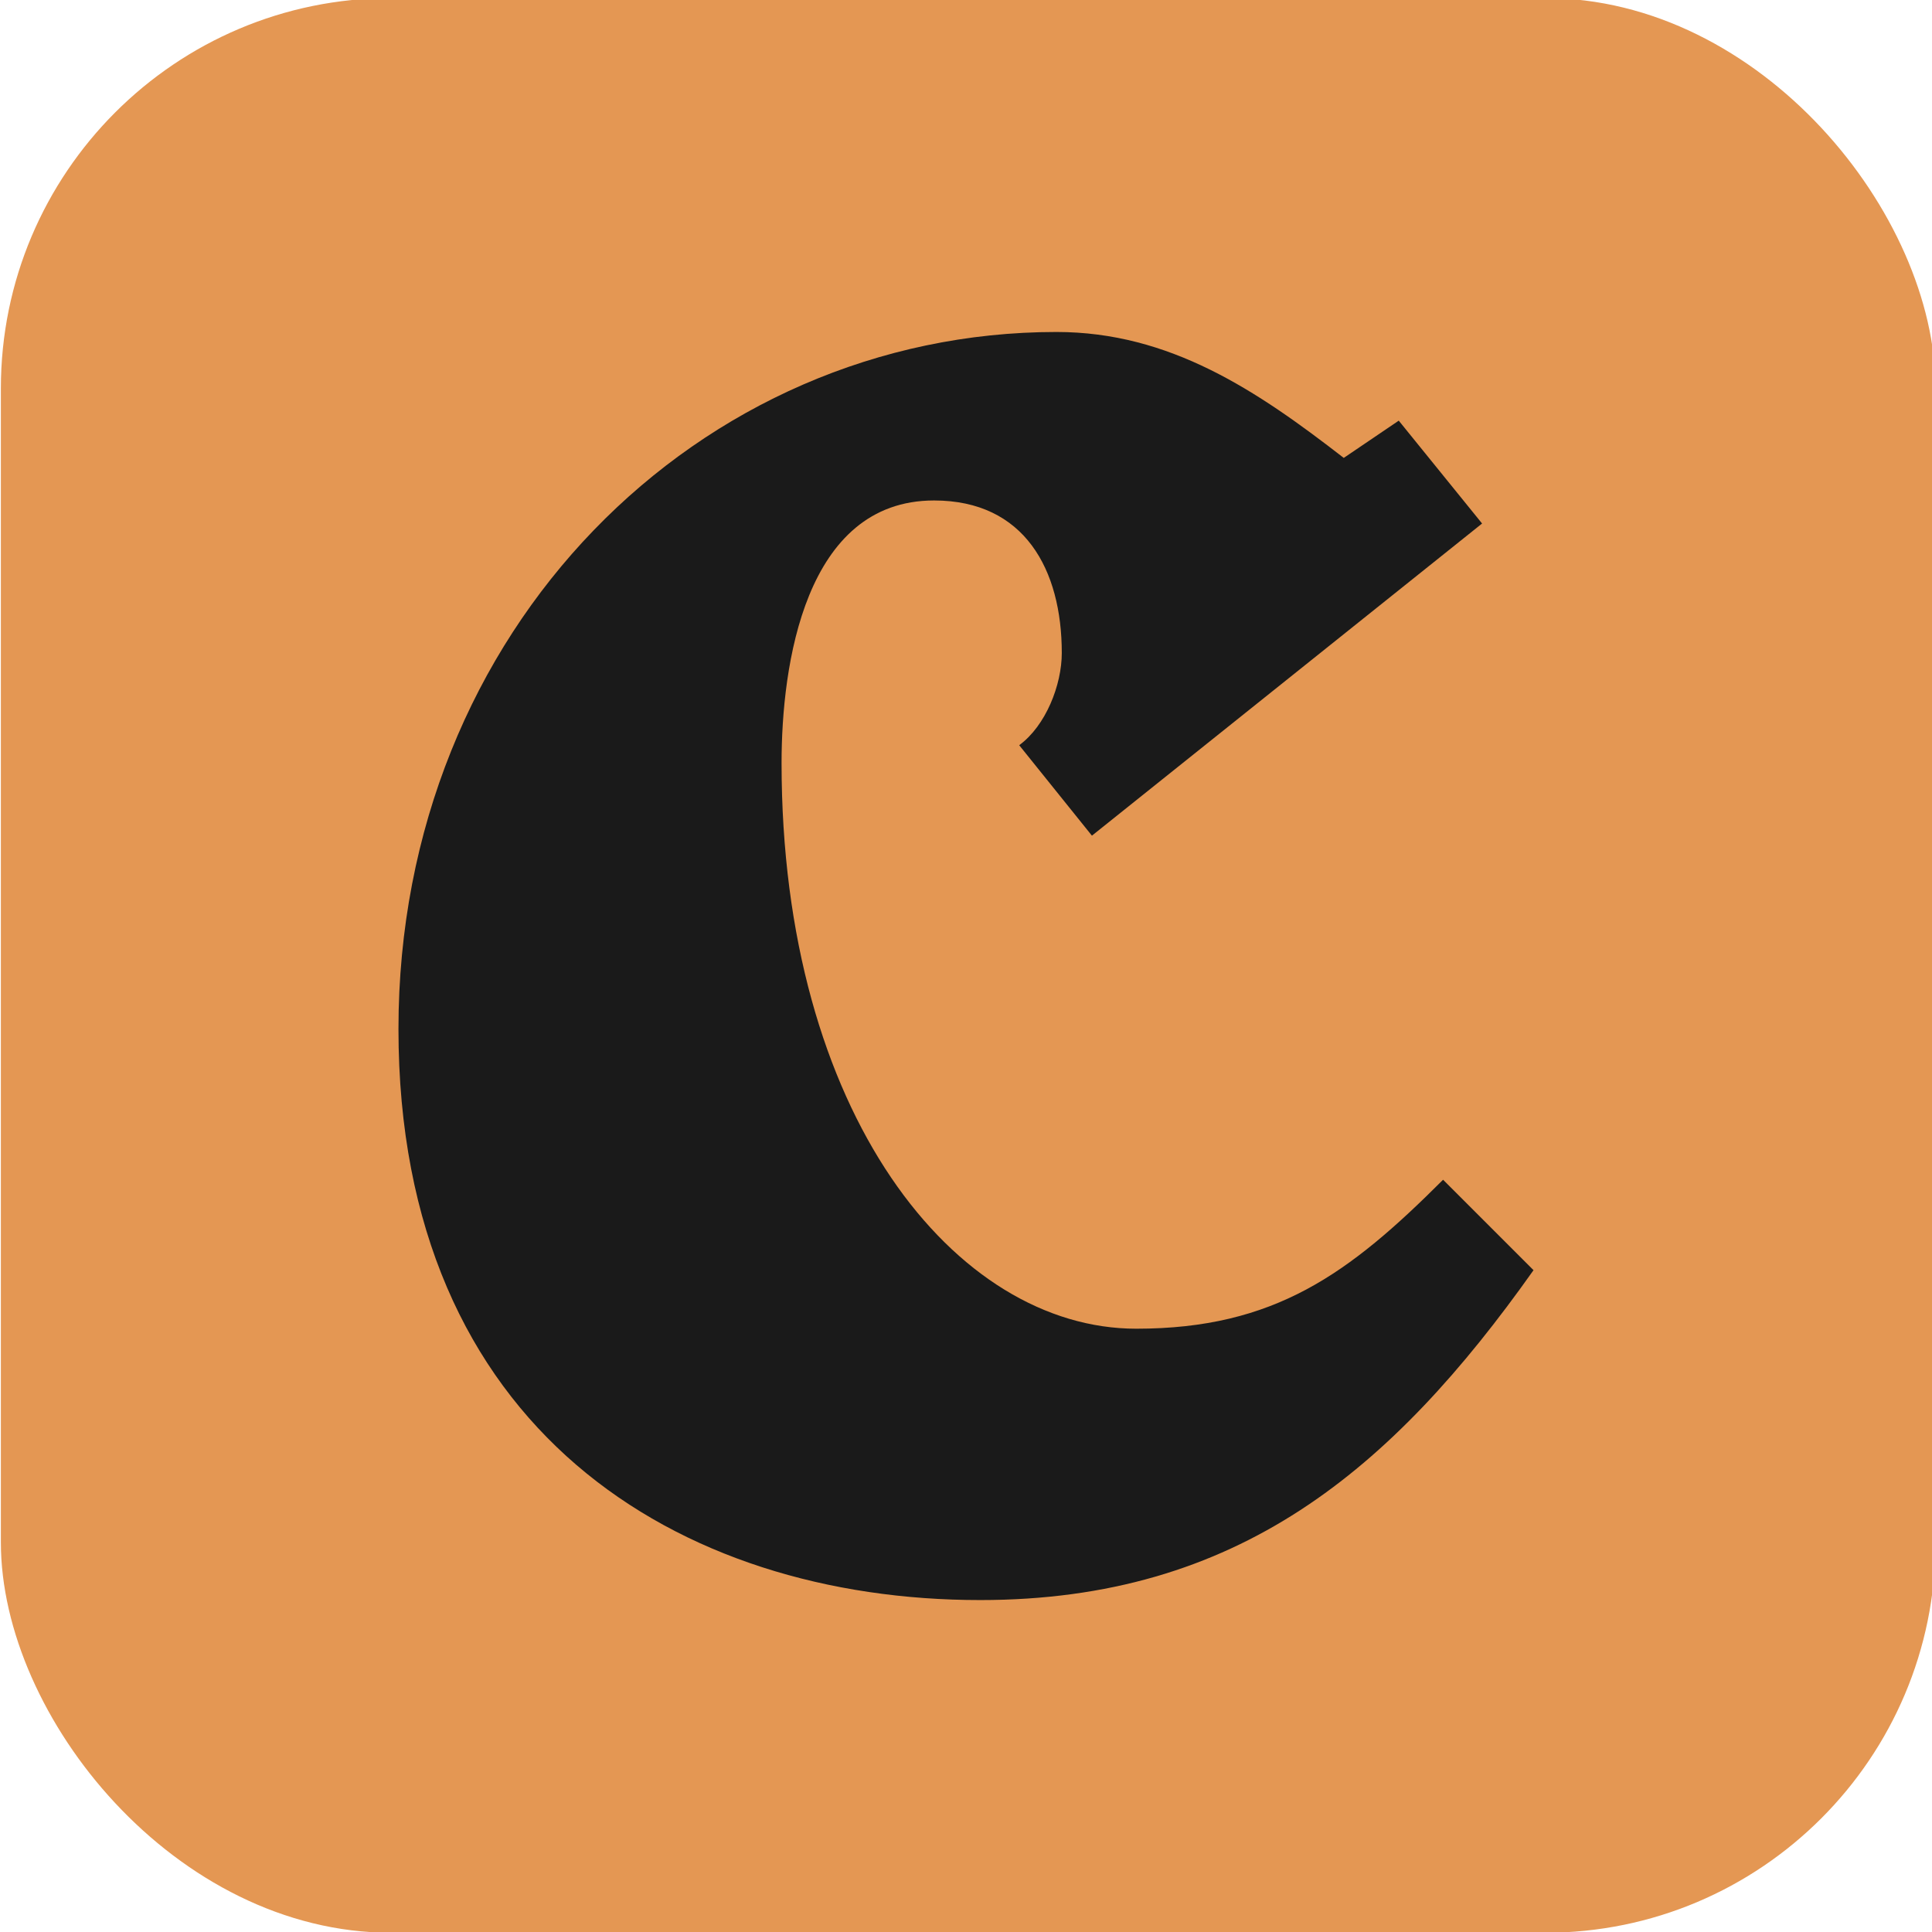
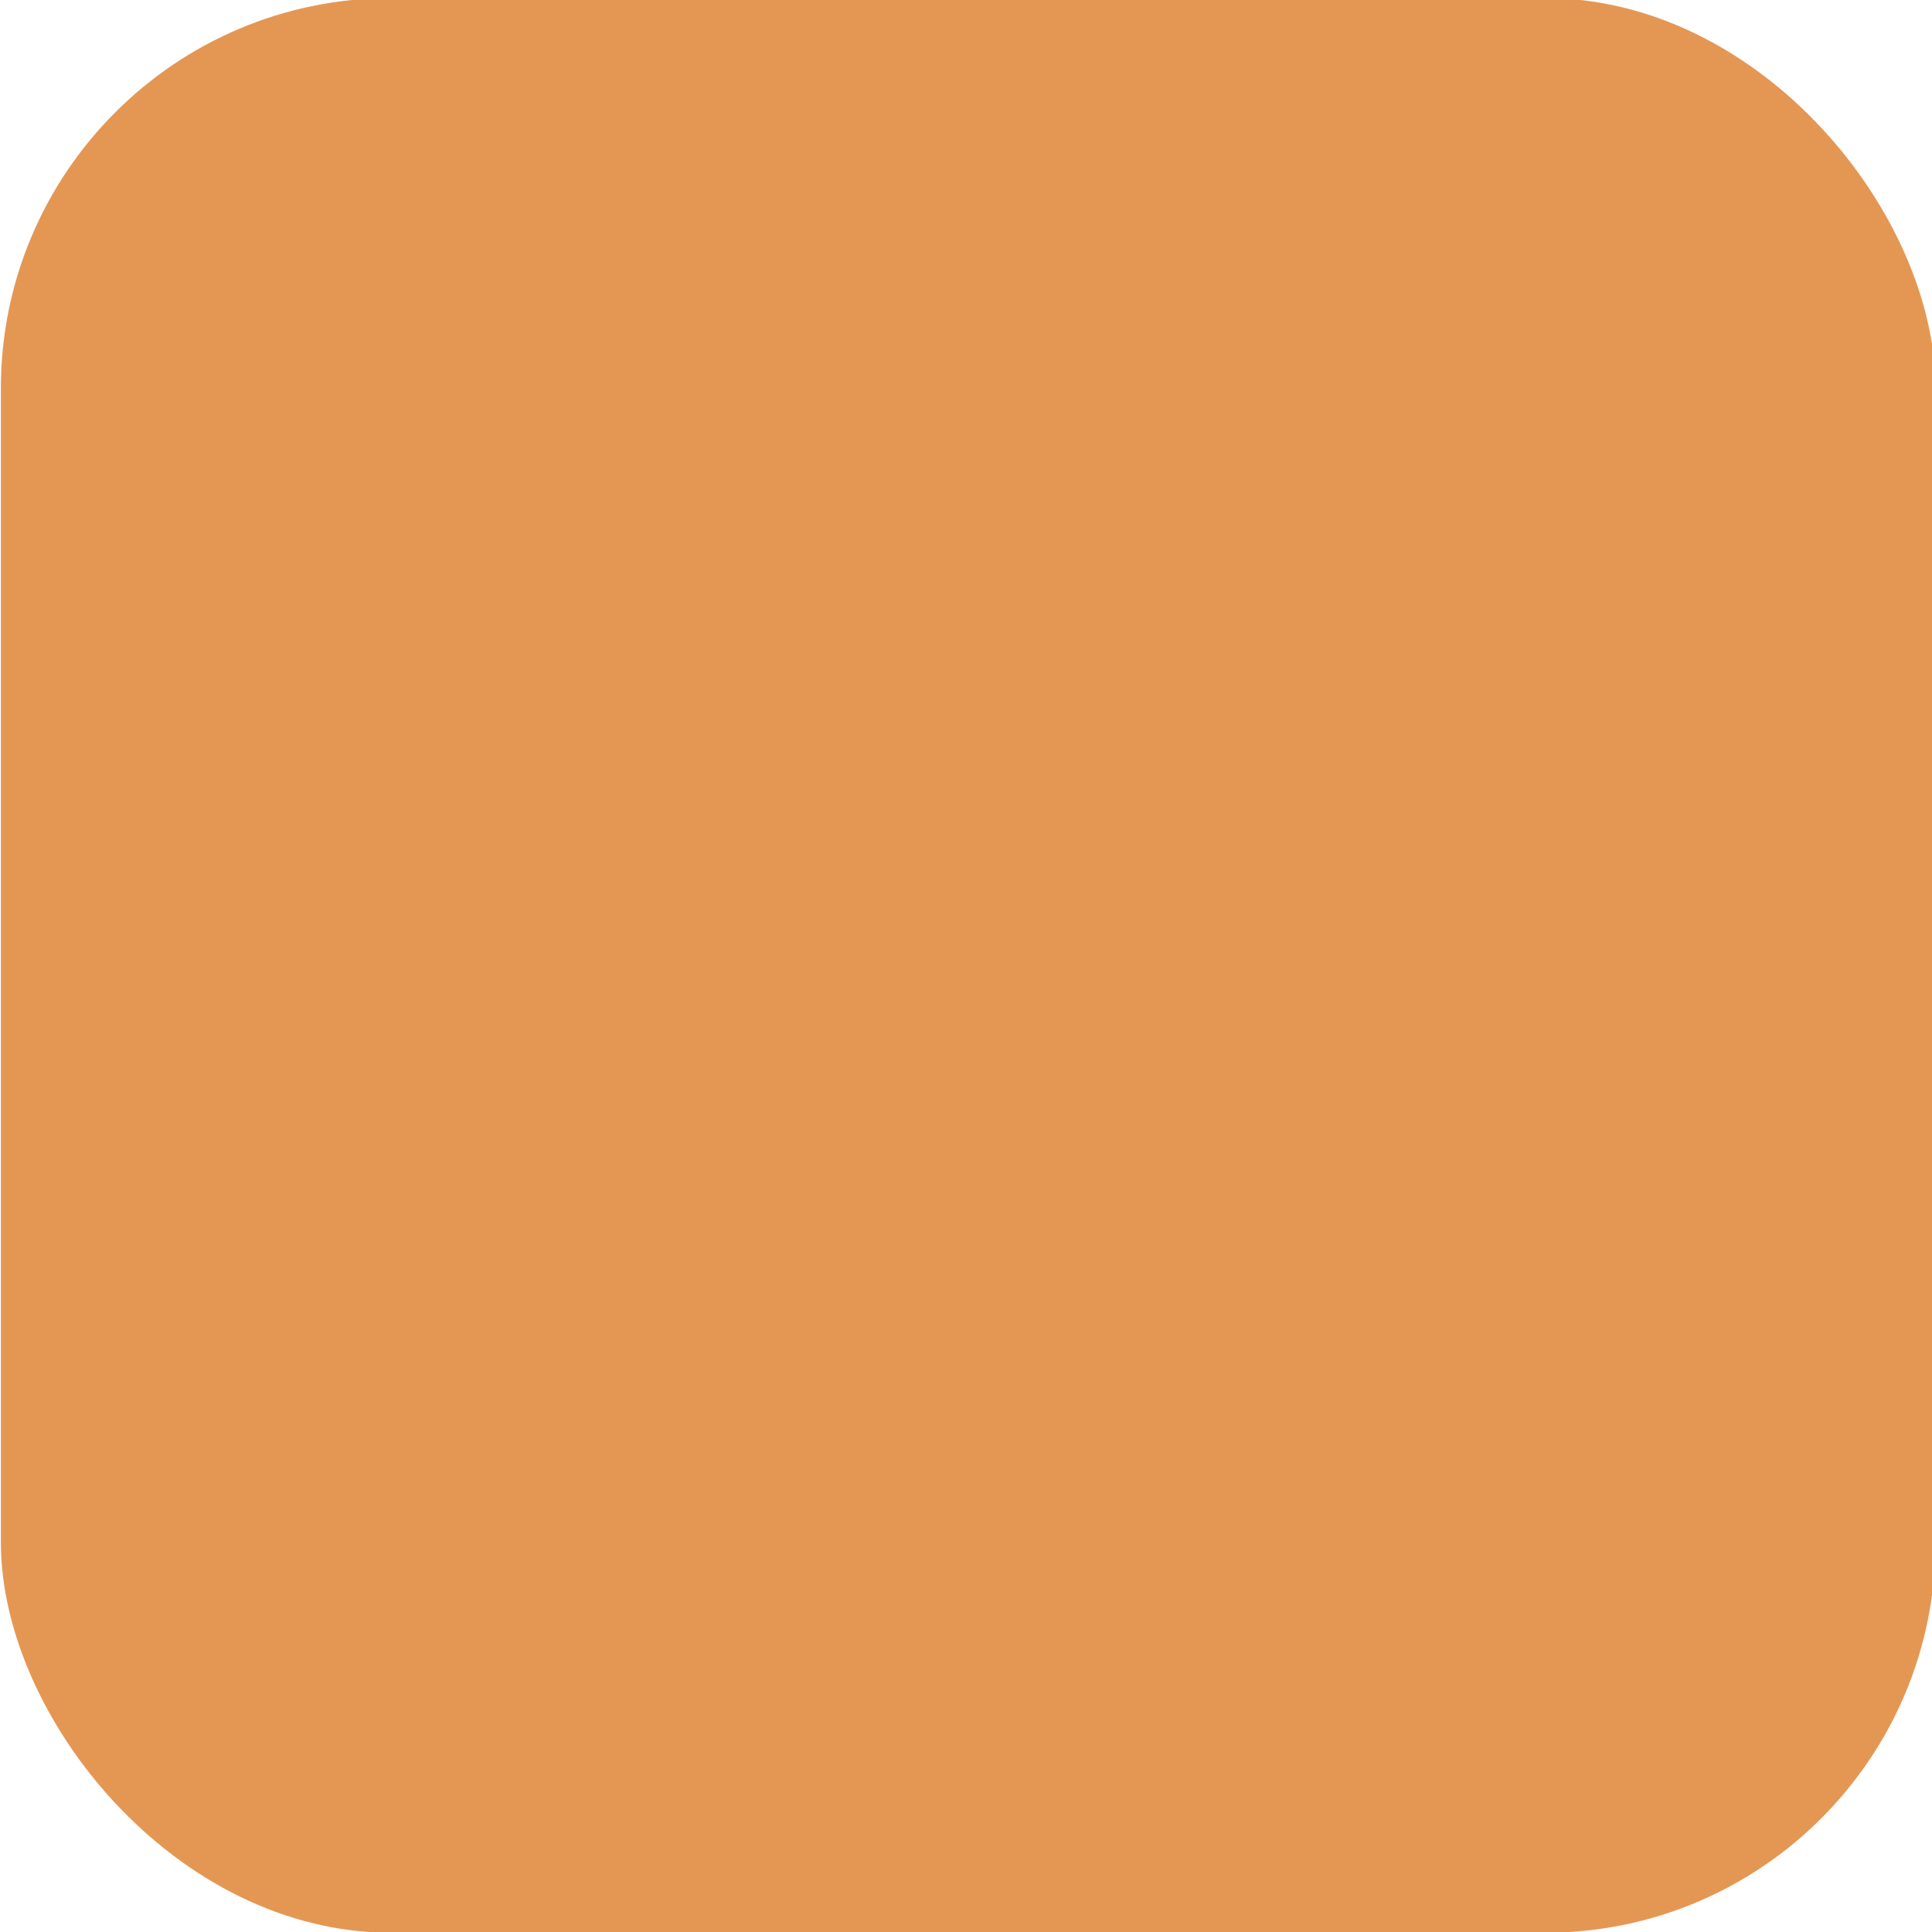
<svg xmlns="http://www.w3.org/2000/svg" id="Layer_1" version="1.1" viewBox="0 0 950 950">
  <defs>
    <style>
      .st0 {
        fill: #e49753;
      }

      .st1 {
        fill: #1a1a1a;
      }
    </style>
  </defs>
  <rect class="st0" x=".43" y="-.95" width="951.32" height="951.32" rx="191.95" ry="191.95" />
-   <path class="st1" d="M687.79,206.84l40.98,50.58-191.85,153.49-35.76-44.48c13.09-9.59,20.94-29.65,20.94-45.34,0-40.99-18.31-75-62.8-75-63.66,0-74.99,81.11-74.99,129.07,0,172.67,85.45,278.19,174.41,278.19,68.02,0,104.66-27.03,150.87-73.25l44.47,44.47c-69.77,98.55-145.64,162.21-272.08,162.21-148.26,0-286.05-83.72-286.05-280.81s148.25-342.73,323.54-342.73c55.81,0,98.55,28.78,141.28,61.92l27.04-18.32Z" />
</svg>